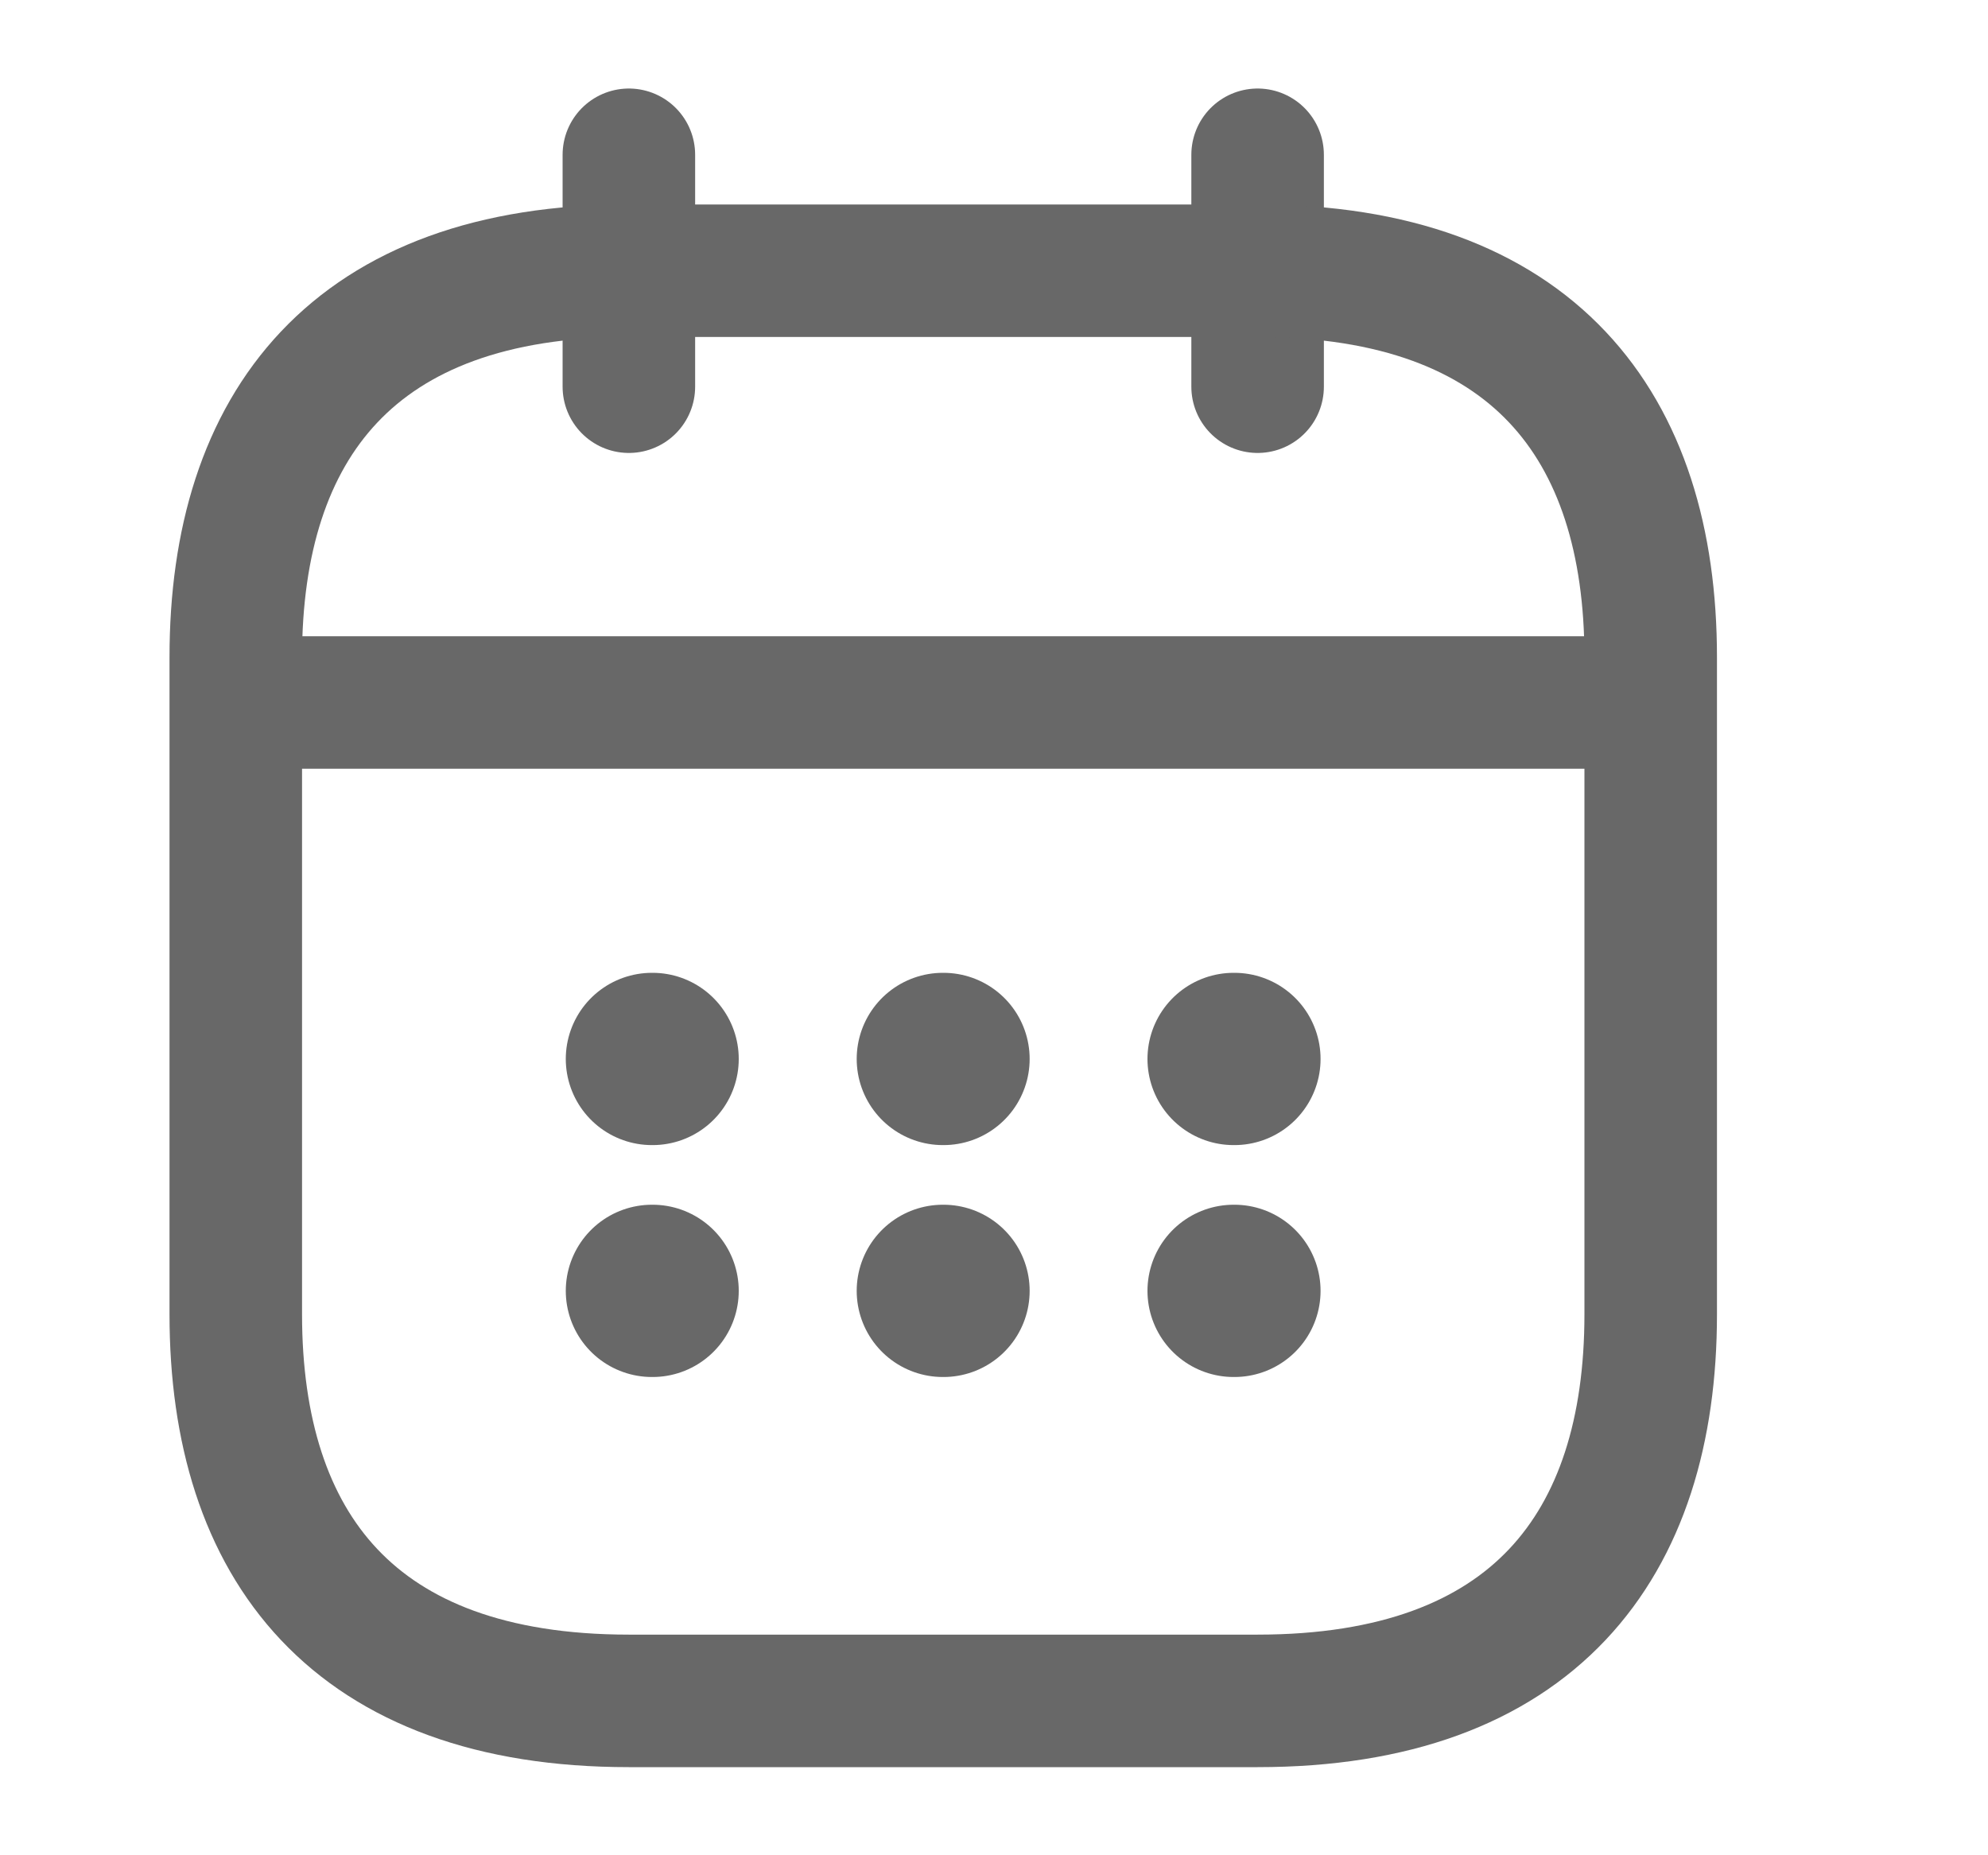
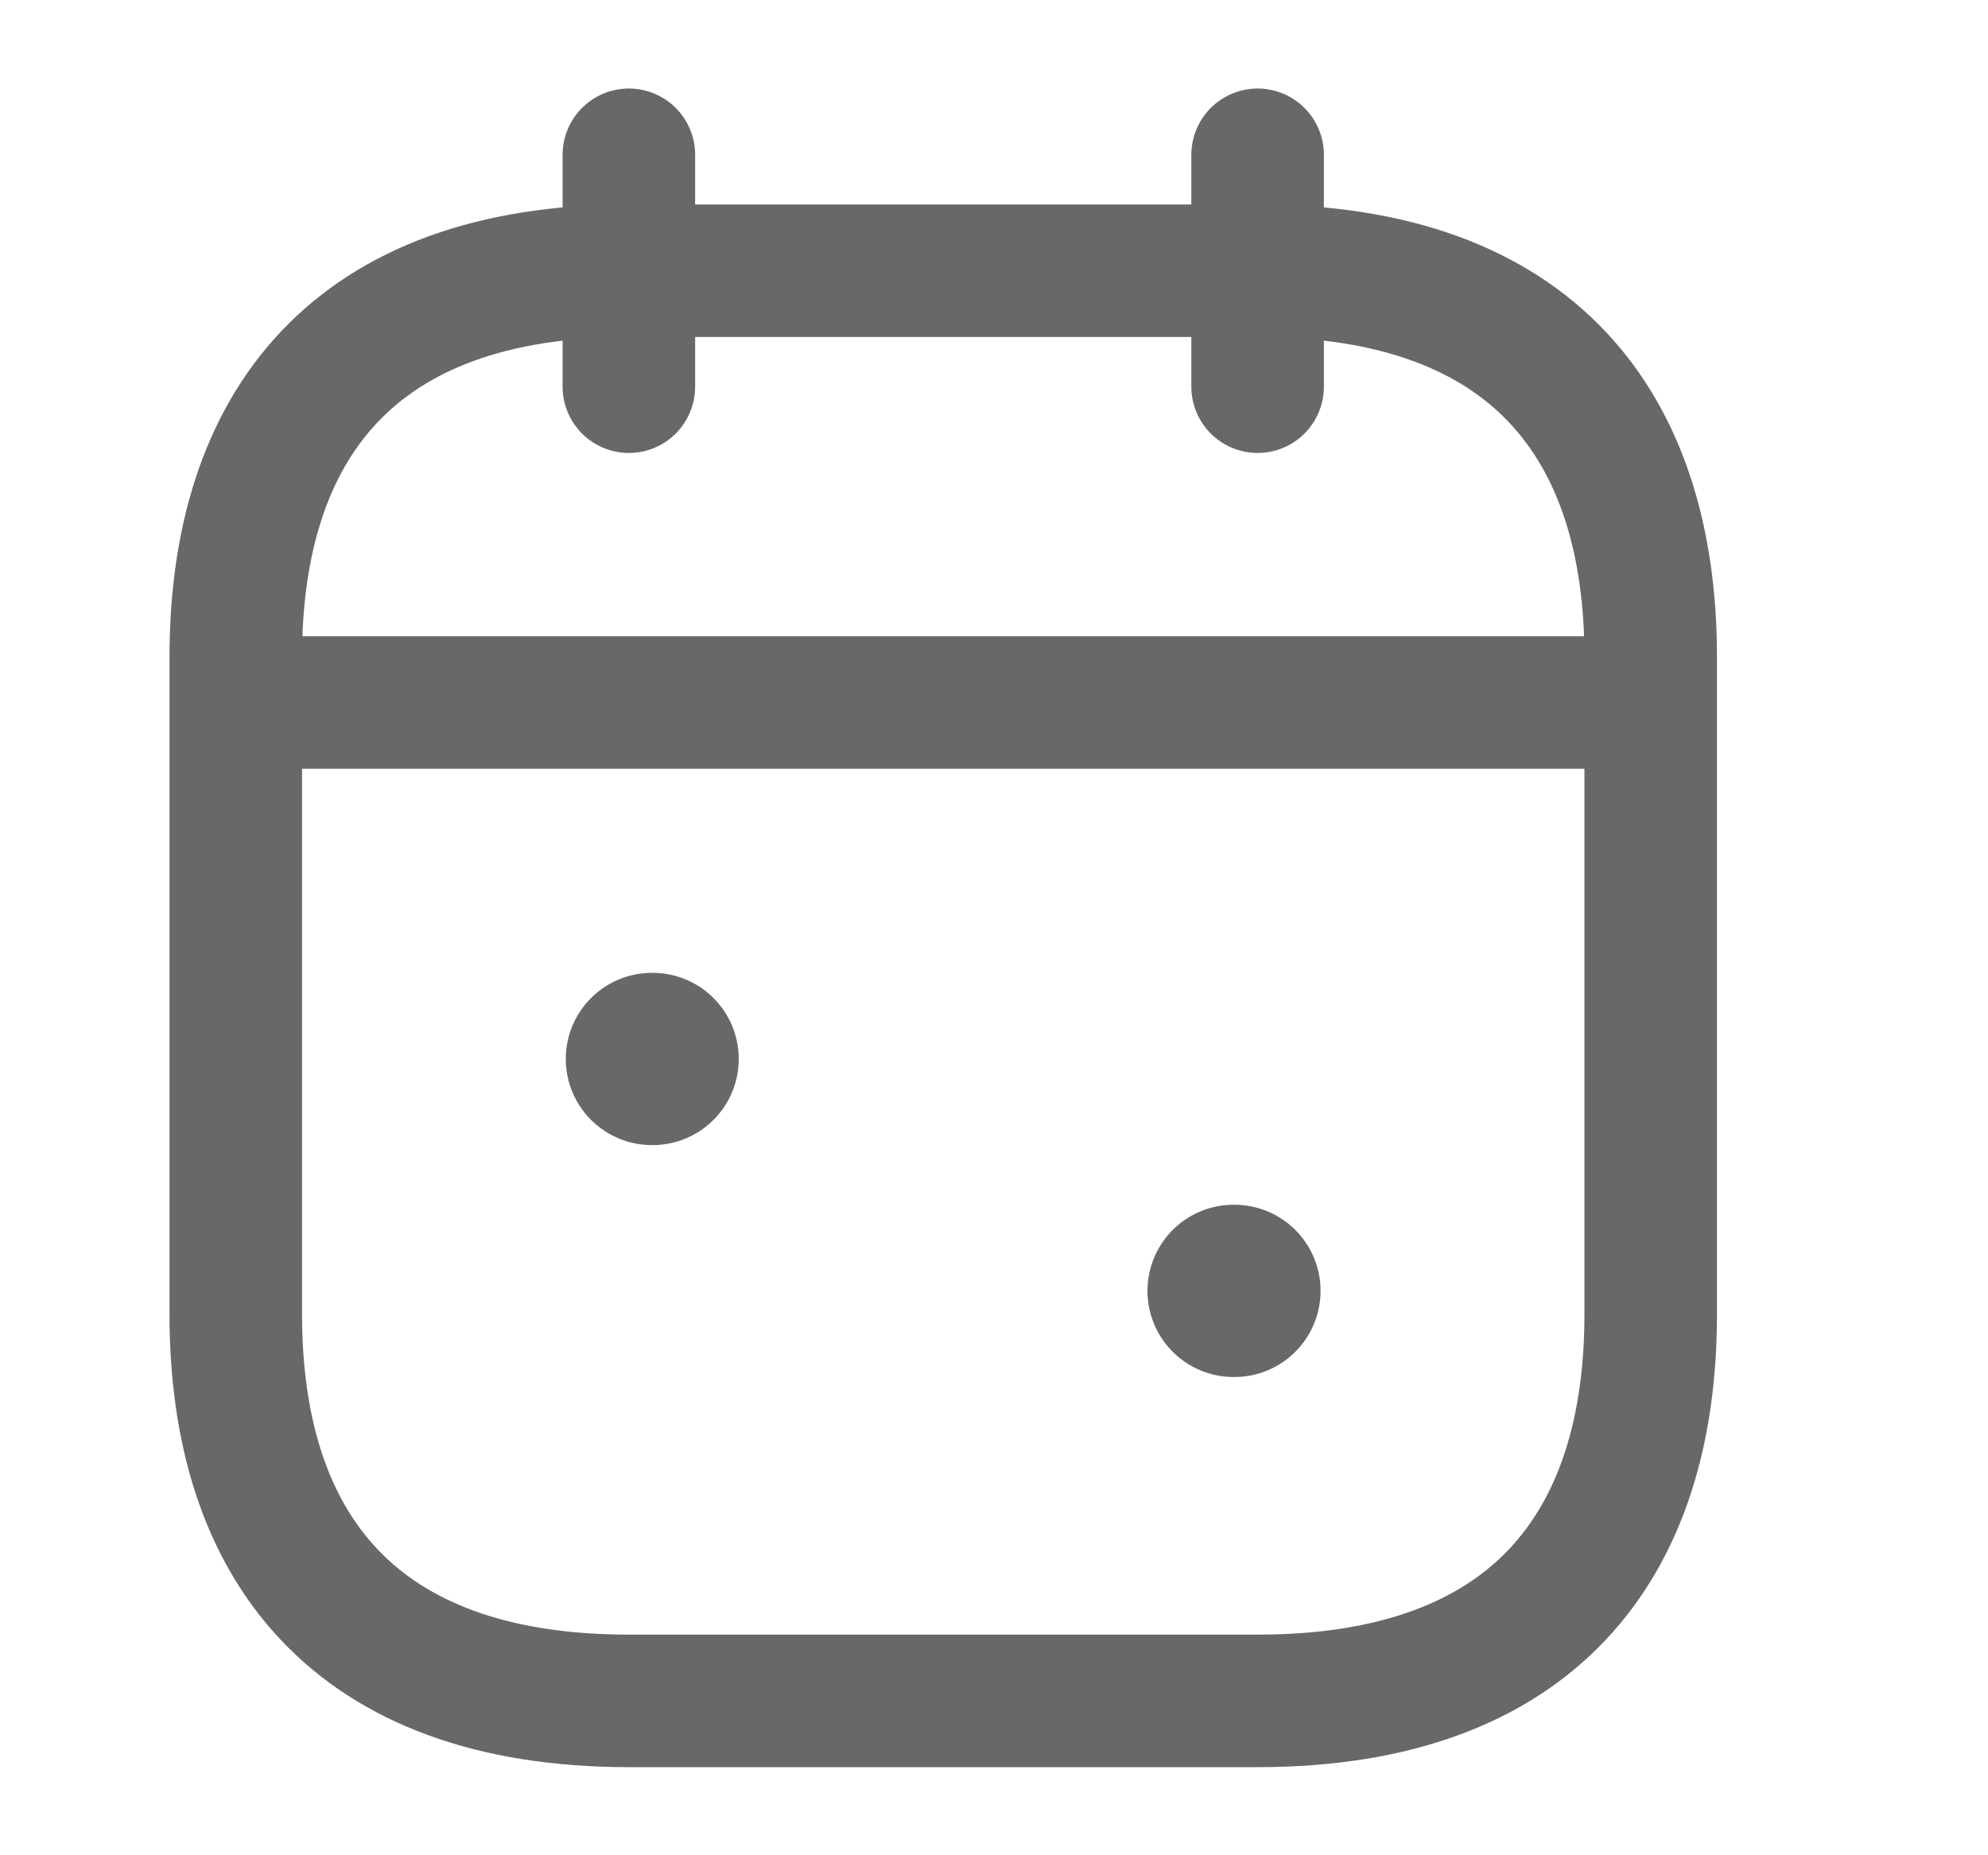
<svg xmlns="http://www.w3.org/2000/svg" width="15" height="14" viewBox="0 0 15 14" fill="none">
  <path d="M4.745 1.168V2.918" stroke="#686868" stroke-miterlimit="10" stroke-linecap="round" stroke-linejoin="round" />
  <path d="M9.489 1.168V2.918" stroke="#686868" stroke-miterlimit="10" stroke-linecap="round" stroke-linejoin="round" />
  <path d="M2.076 5.301H12.158" stroke="#686868" stroke-miterlimit="10" stroke-linecap="round" stroke-linejoin="round" />
  <path d="M12.455 4.96V9.918C12.455 11.668 11.565 12.835 9.489 12.835H4.745C2.669 12.835 1.779 11.668 1.779 9.918V4.96C1.779 3.21 2.669 2.043 4.745 2.043H9.489C11.565 2.043 12.455 3.21 12.455 4.96Z" stroke="#686868" stroke-miterlimit="10" stroke-linecap="round" stroke-linejoin="round" />
-   <path d="M9.308 7.991H9.314" stroke="#686868" stroke-width="1.3" stroke-linecap="round" stroke-linejoin="round" />
  <path d="M9.308 9.741H9.314" stroke="#686868" stroke-width="1.3" stroke-linecap="round" stroke-linejoin="round" />
-   <path d="M7.114 7.991H7.119" stroke="#686868" stroke-width="1.3" stroke-linecap="round" stroke-linejoin="round" />
-   <path d="M7.114 9.741H7.119" stroke="#686868" stroke-width="1.3" stroke-linecap="round" stroke-linejoin="round" />
  <path d="M4.919 7.991H4.924" stroke="#686868" stroke-width="1.3" stroke-linecap="round" stroke-linejoin="round" />
-   <path d="M4.919 9.741H4.924" stroke="#686868" stroke-width="1.3" stroke-linecap="round" stroke-linejoin="round" />
</svg>